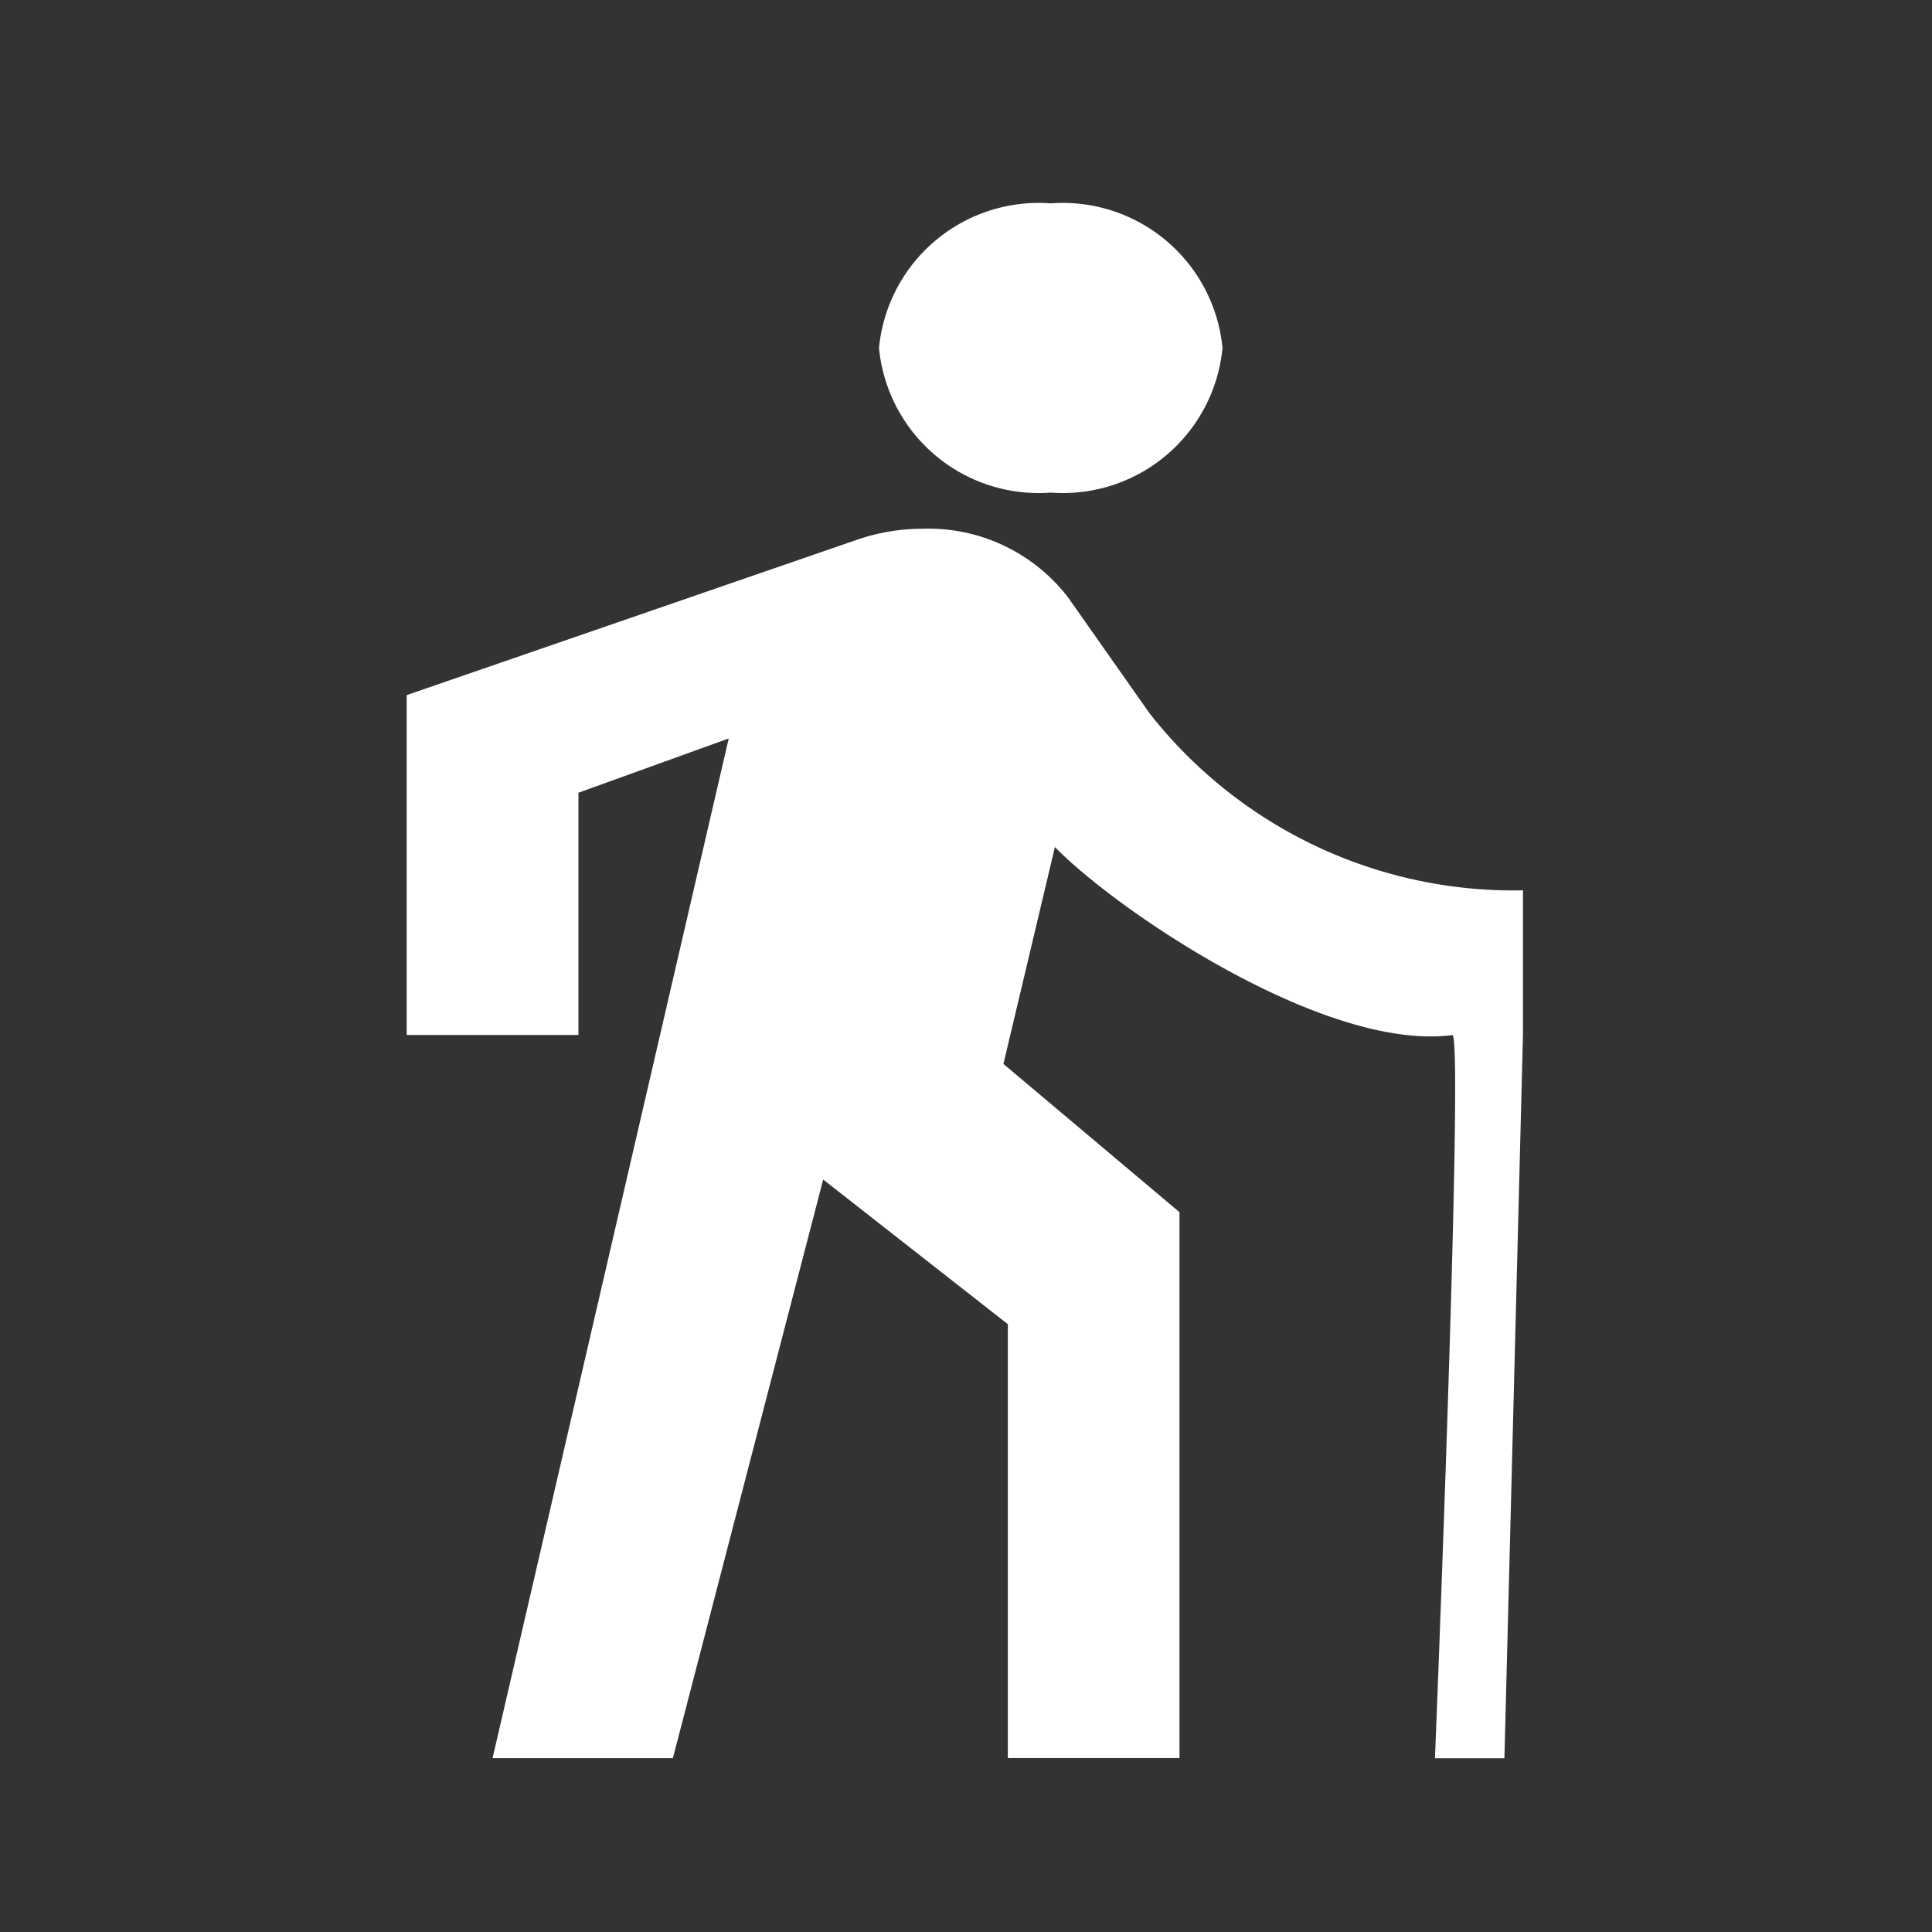
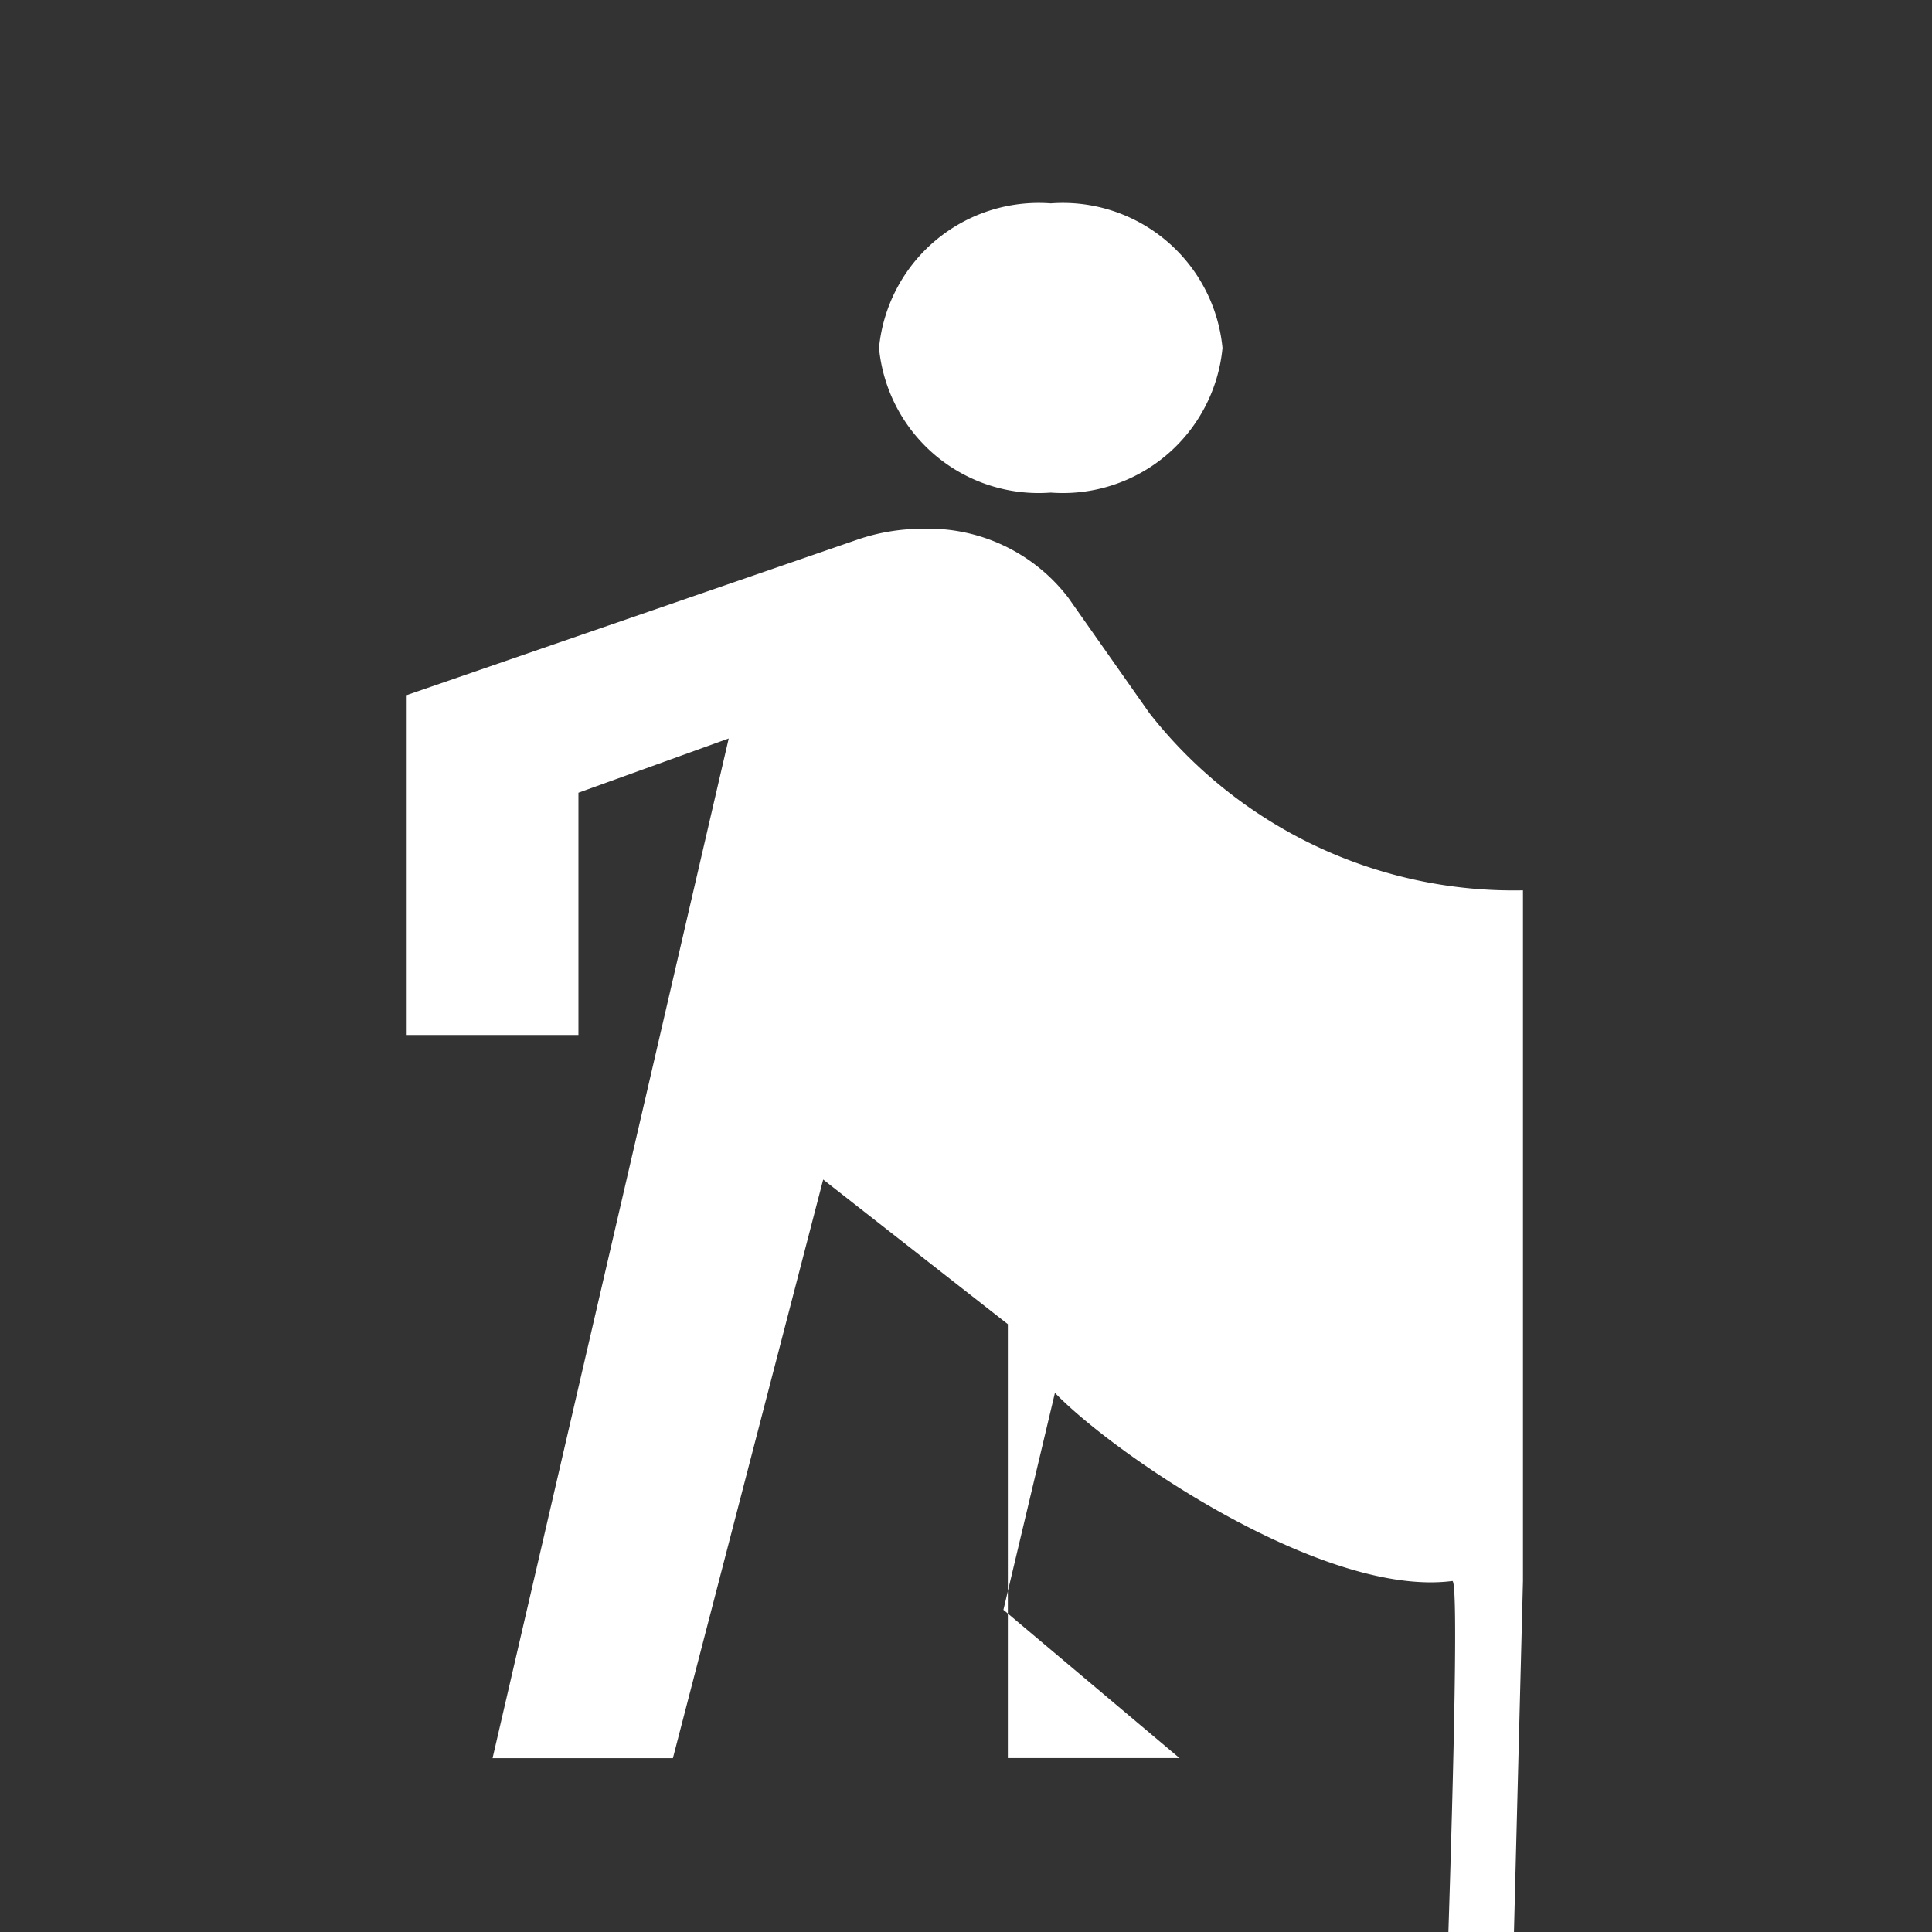
<svg xmlns="http://www.w3.org/2000/svg" width="38" height="38" viewBox="0 0 38 38">
  <rect x="0" y="0" width="38" height="38" fill="#333333" stroke="none" />
  <g transform="translate(-46 -386)">
-     <path d="M0,0H38V38H0Z" transform="translate(46 386)" fill="none" />
-     <path d="M24.668,6.689a3.155,3.155,0,0,0,3.378-2.845A3.155,3.155,0,0,0,24.668,1,3.155,3.155,0,0,0,21.29,3.845,3.155,3.155,0,0,0,24.668,6.689Zm-6.334,4.836L13.689,31.581h3.547L20.192,20.2l3.632,2.845v8.534H27.2V20.842l-3.463-2.916,1.013-4.267c1.17,1.213,5.293,4.03,7.819,3.7.226.087-.344,14.224-.344,14.224h1.366l.365-14.224V14.512a9.1,9.1,0,0,1-7.347-3.485l-1.6-2.276A3.466,3.466,0,0,0,22.134,7.4a3.948,3.948,0,0,0-1.267.213L12,10.672v6.685h3.378V12.592l2.956-1.067" transform="translate(41.999 389)" fill="#fff" />
+     <path d="M24.668,6.689a3.155,3.155,0,0,0,3.378-2.845A3.155,3.155,0,0,0,24.668,1,3.155,3.155,0,0,0,21.29,3.845,3.155,3.155,0,0,0,24.668,6.689Zm-6.334,4.836L13.689,31.581h3.547L20.192,20.2l3.632,2.845v8.534H27.2l-3.463-2.916,1.013-4.267c1.17,1.213,5.293,4.03,7.819,3.7.226.087-.344,14.224-.344,14.224h1.366l.365-14.224V14.512a9.1,9.1,0,0,1-7.347-3.485l-1.6-2.276A3.466,3.466,0,0,0,22.134,7.4a3.948,3.948,0,0,0-1.267.213L12,10.672v6.685h3.378V12.592l2.956-1.067" transform="translate(41.999 389)" fill="#fff" />
  </g>
</svg>